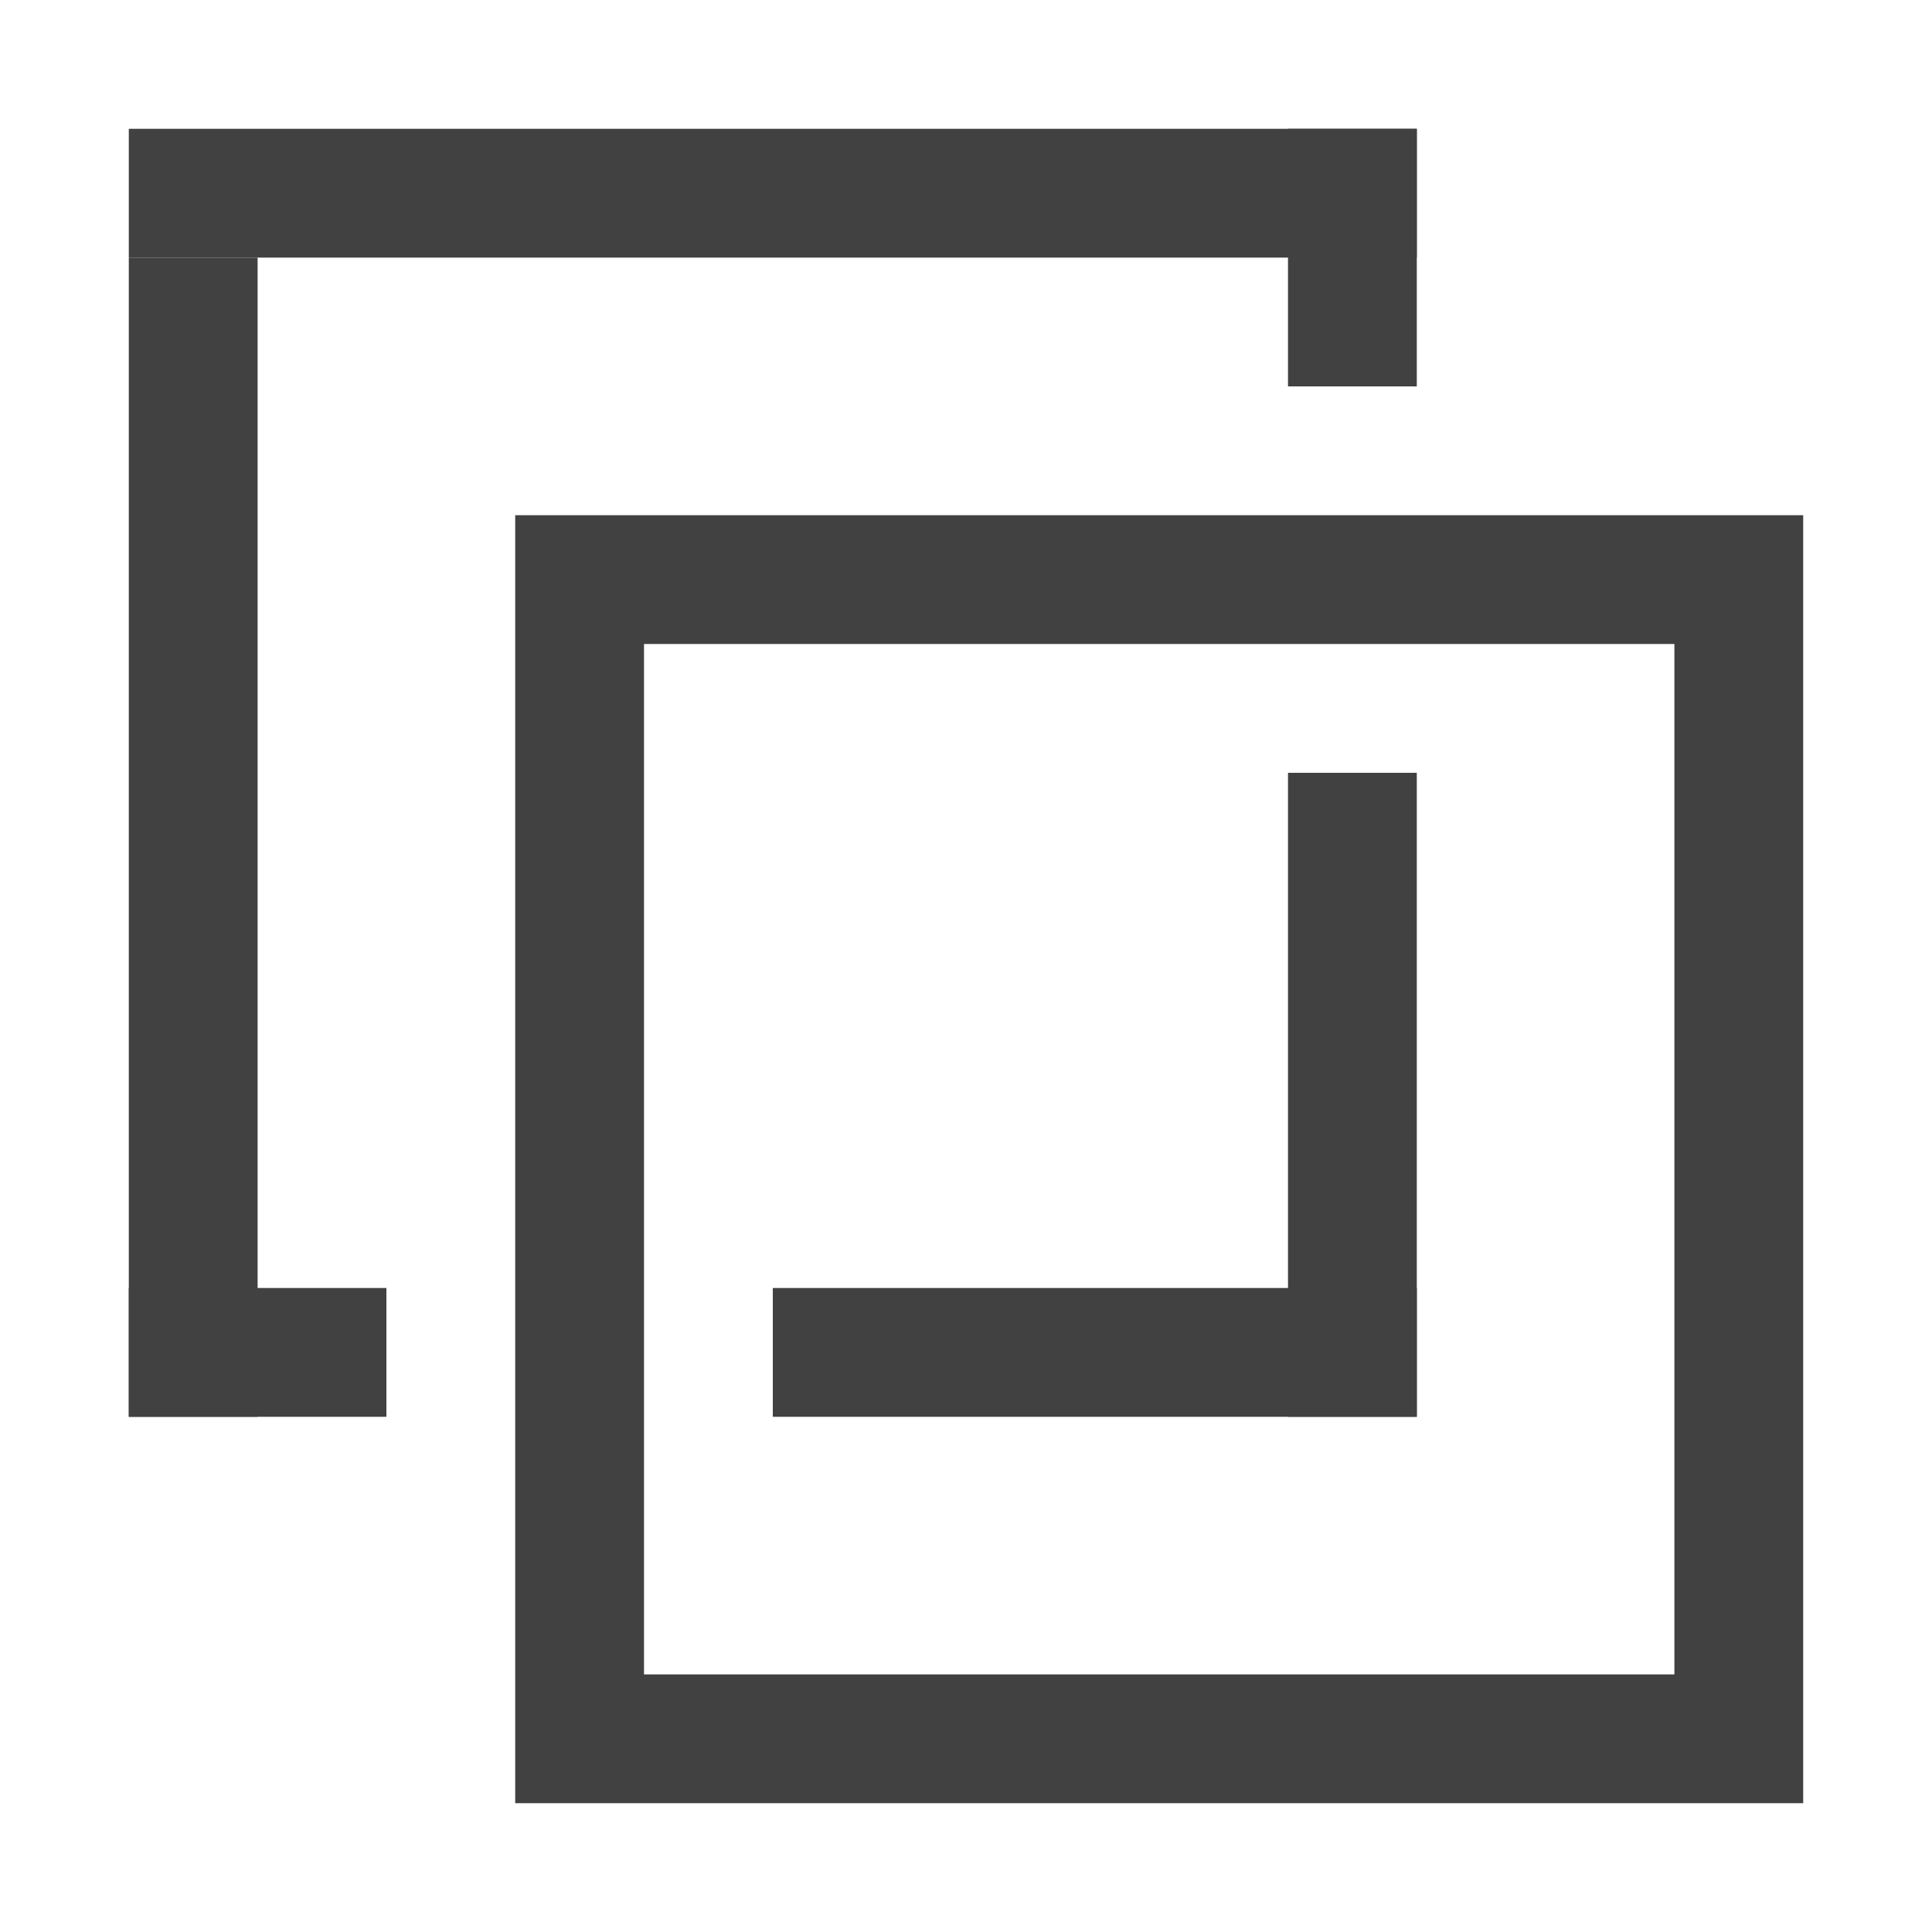
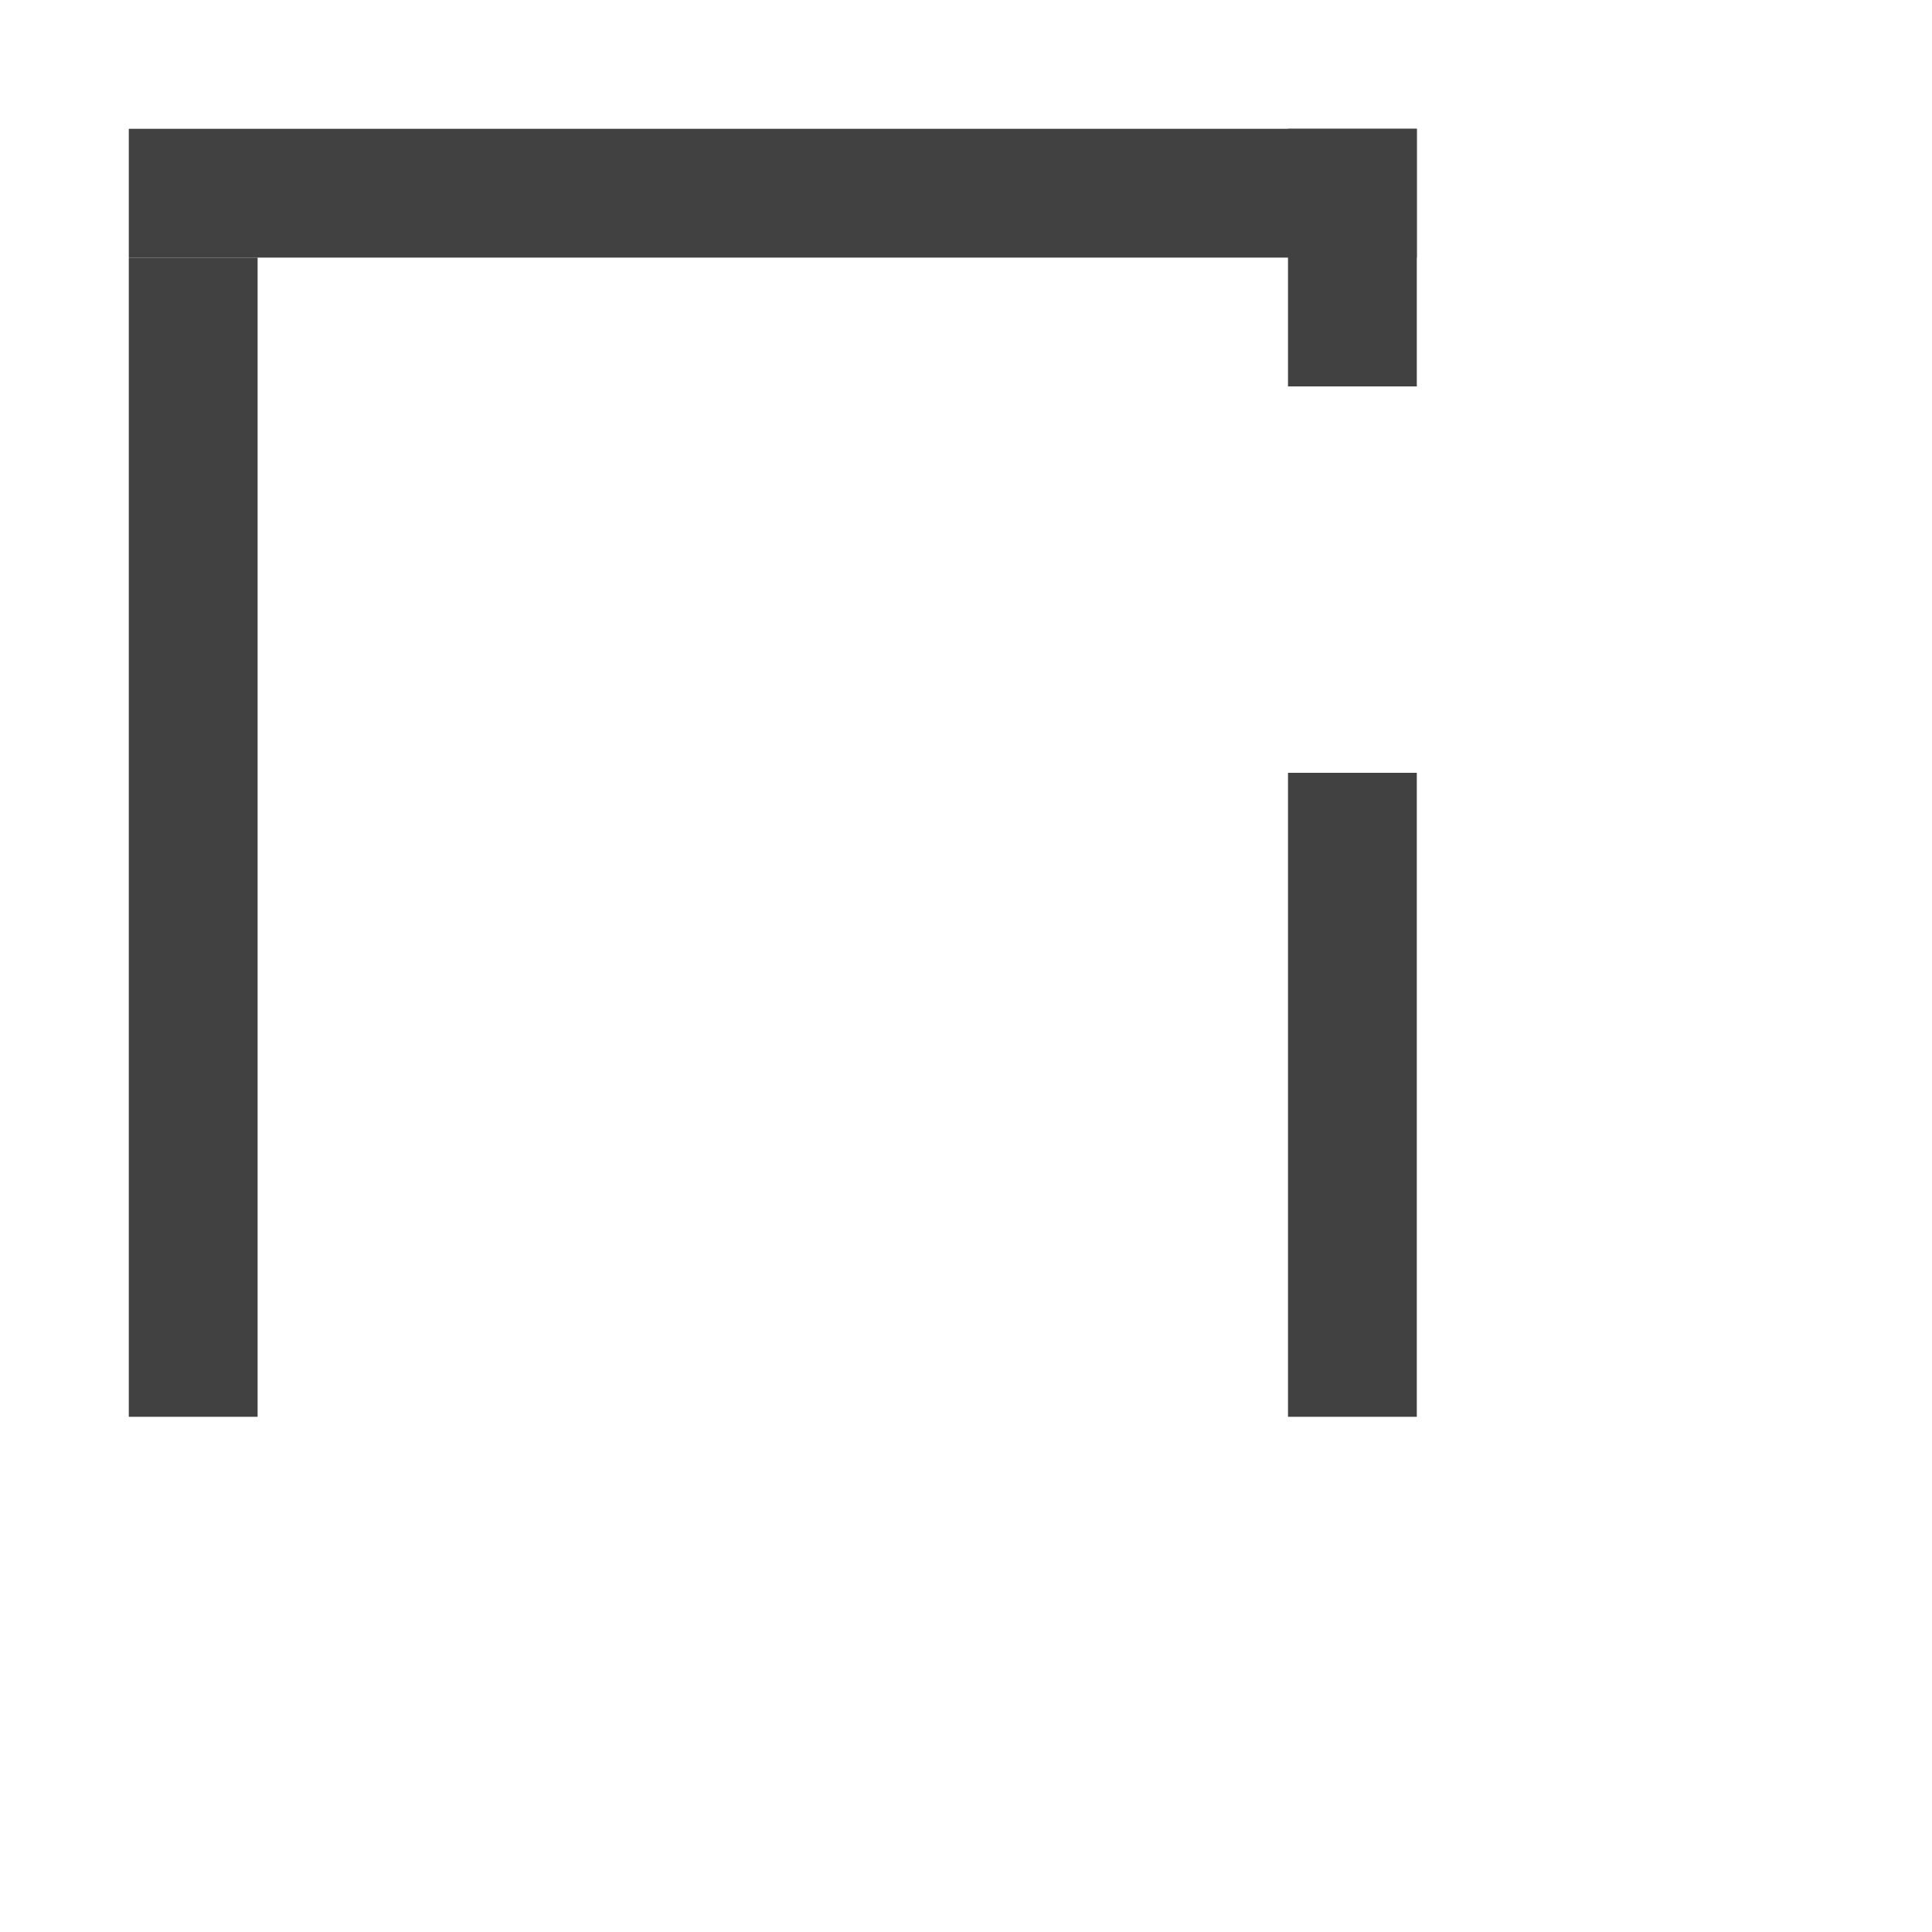
<svg xmlns="http://www.w3.org/2000/svg" t="1566314628051" class="icon" viewBox="0 0 1024 1024" version="1.1" p-id="2907" width="32" height="32">
  <defs>
    <style type="text/css" />
  </defs>
  <path d="M68.267 68.267h682.667v68.267H68.267z" fill="#414141" p-id="2908" />
  <path d="M682.667 68.267h68.267v136.533h-68.267zM68.267 136.533h68.267v614.4H68.267z" fill="#414141" p-id="2909" />
-   <path d="M68.267 682.667h136.533v68.267H68.267zM409.6 682.667h341.333v68.267H409.6z" fill="#414141" p-id="2910" />
  <path d="M682.667 409.6h68.267v341.333h-68.267z" fill="#414141" p-id="2911" />
-   <path d="M955.733 955.733H273.067V273.067h682.667v682.667z m-614.4-68.267h546.133V341.333H341.333v546.133z" fill="#414141" p-id="2912" />
</svg>